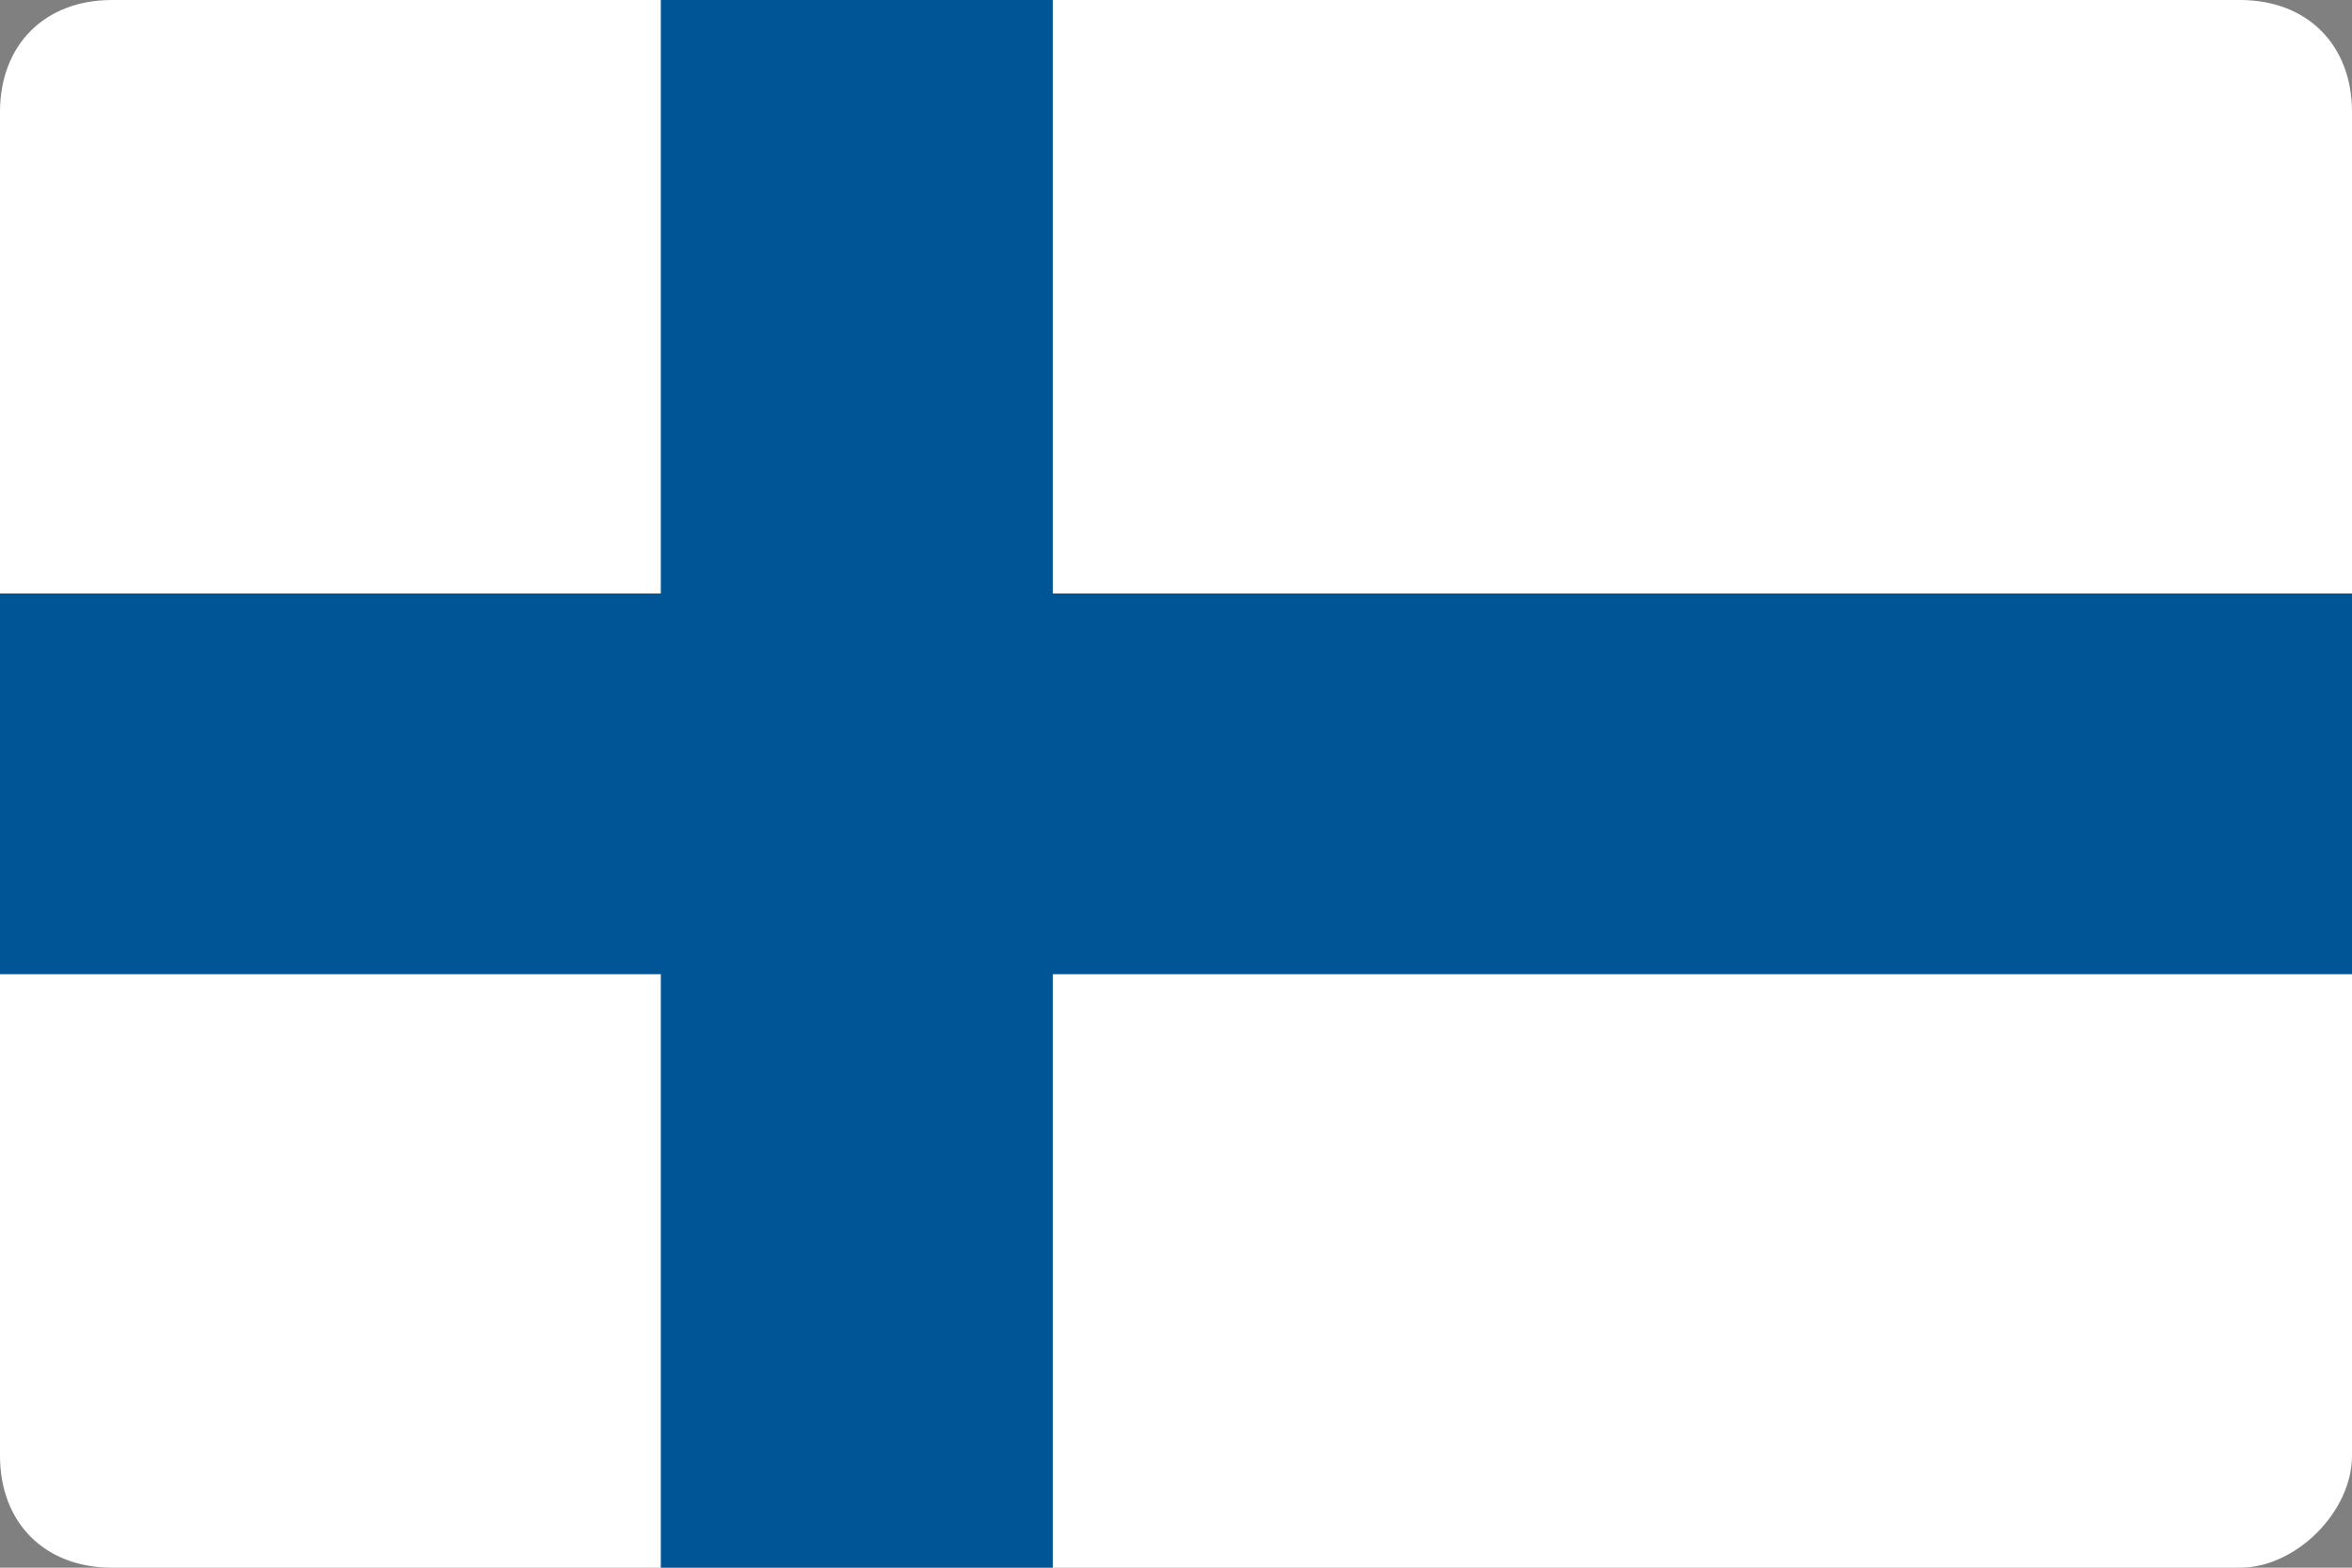
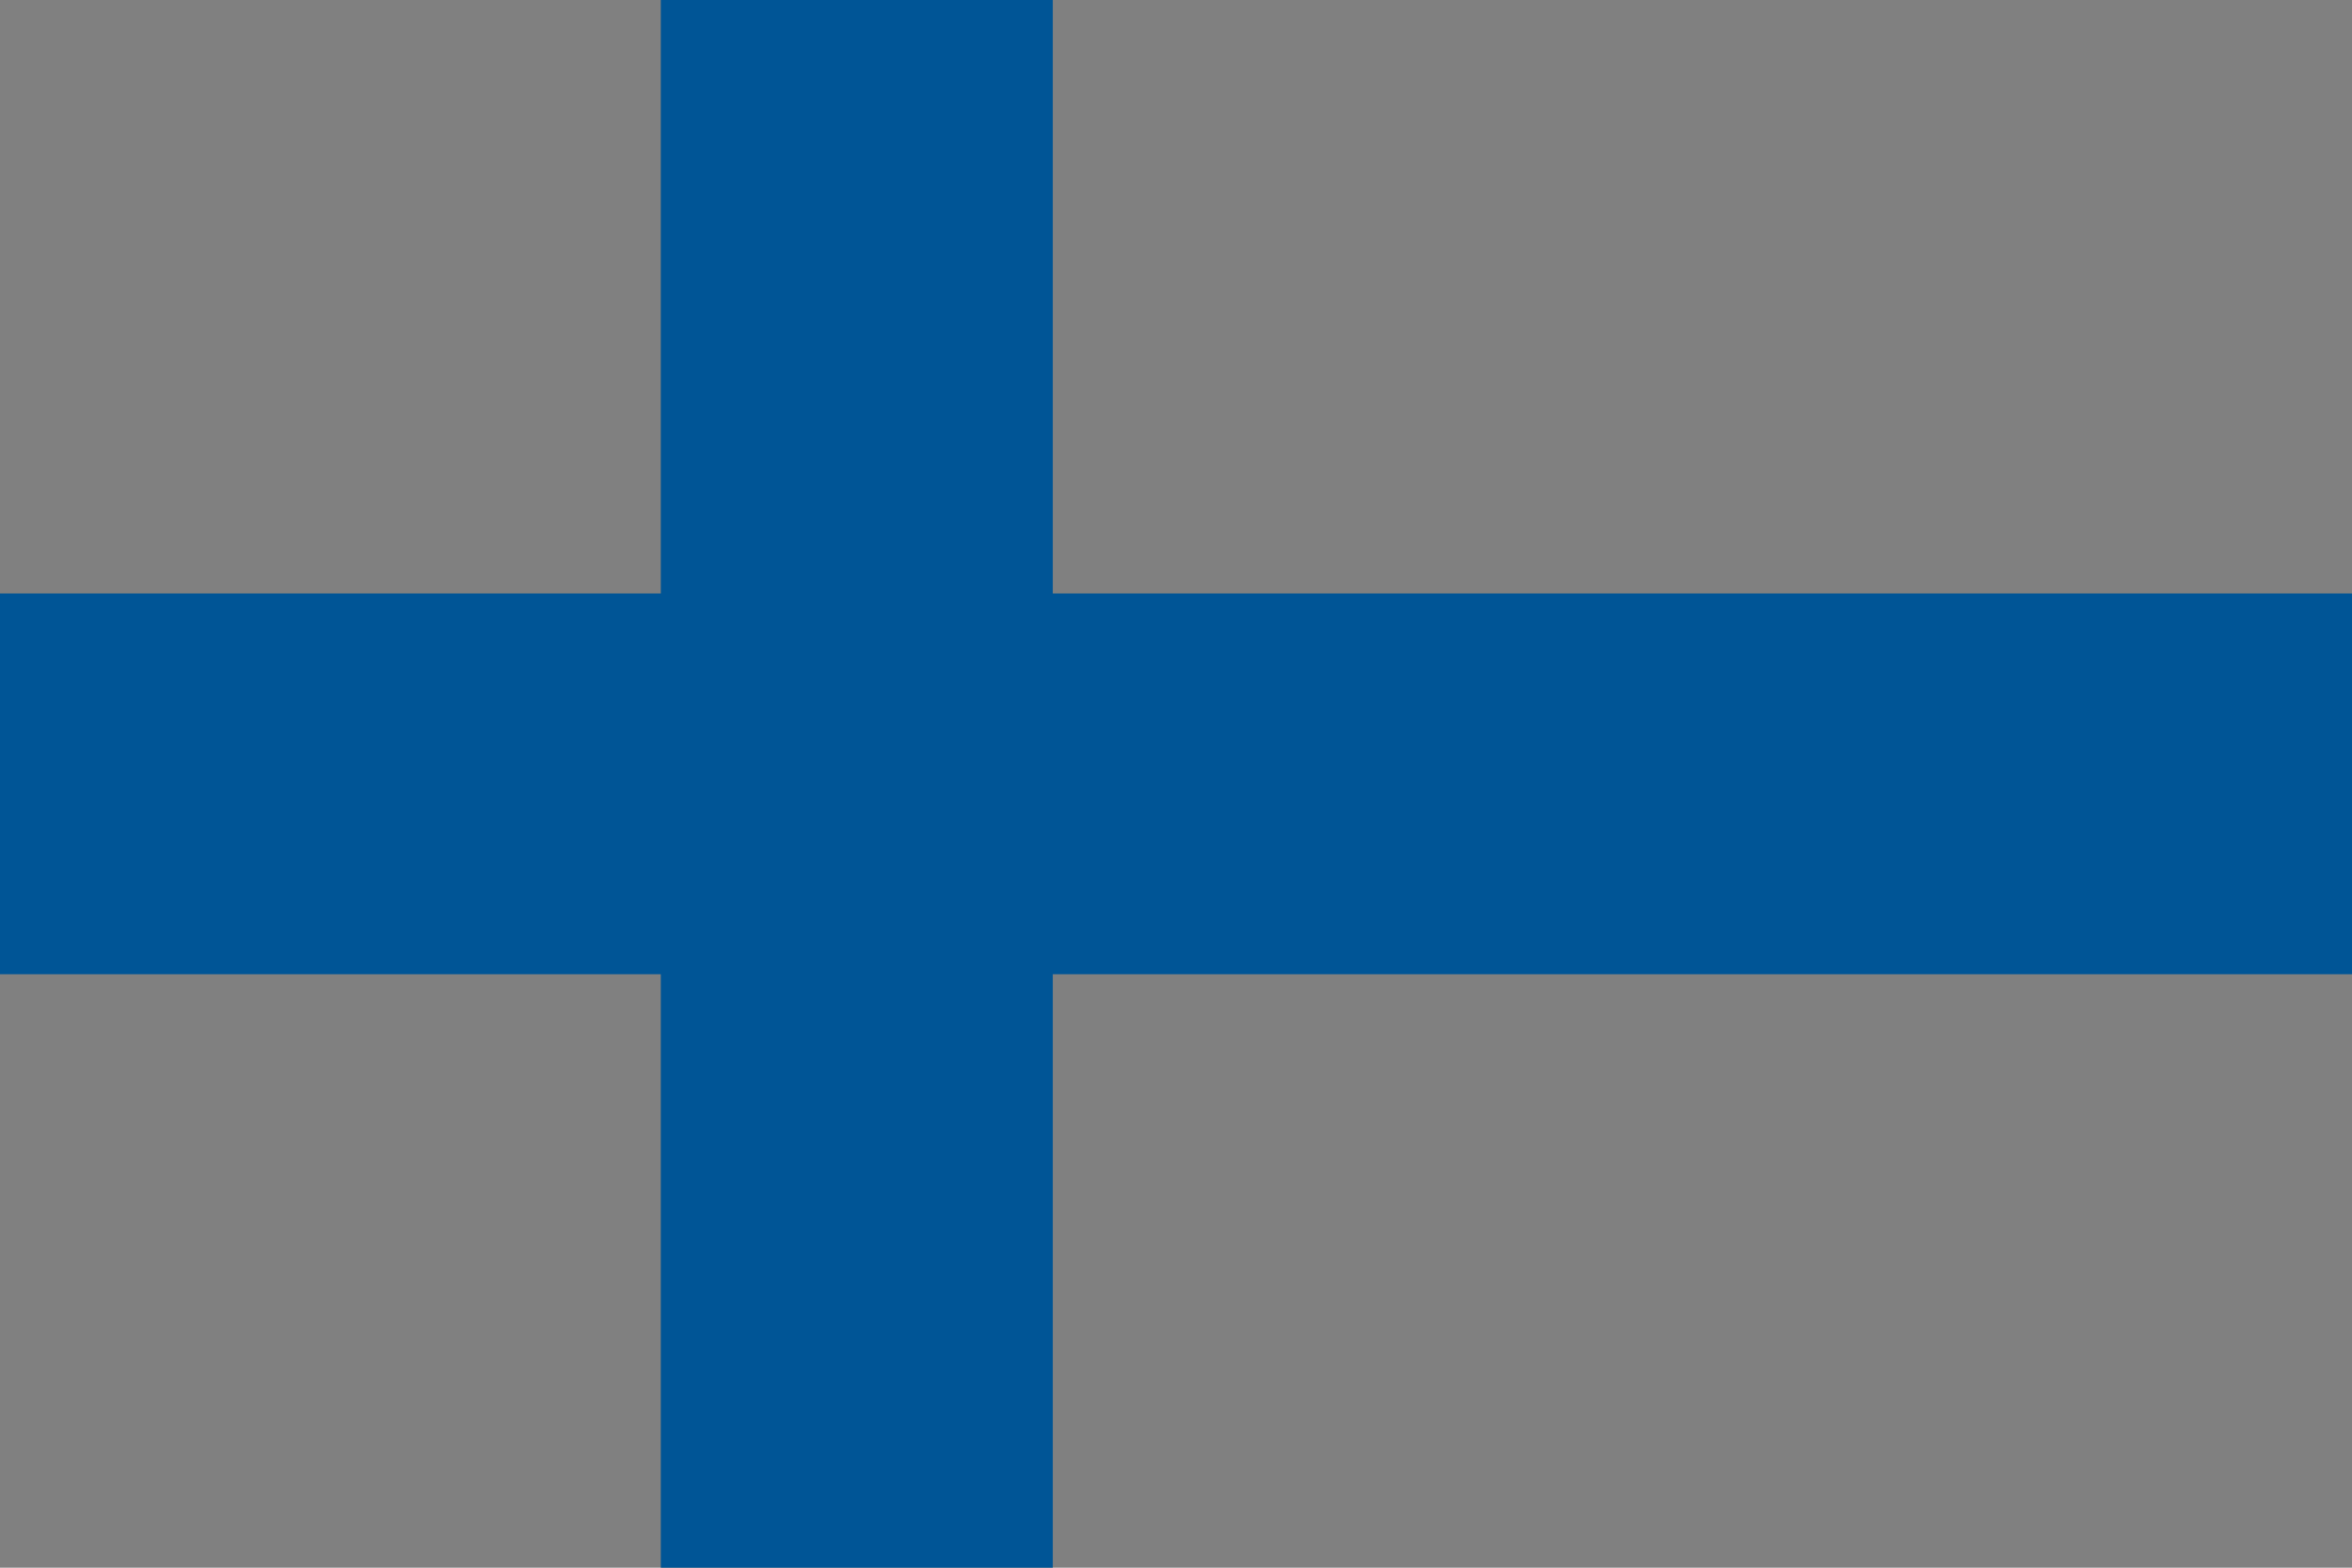
<svg xmlns="http://www.w3.org/2000/svg" version="1.1" id="Layer_1" x="0px" y="0px" viewBox="0 0 21 14" style="enable-background:new 0 0 21 14;" xml:space="preserve">
  <rect x="0" y="0" width="21" height="14" fill="#808080" stroke="none" />
  <style type="text/css">
	.st0{fill:#231F20;}
	.st1{fill:#FFFFFF;}
	.st2{fill:#005596;}
</style>
  <g>
-     <path class="st0" d="M21,14L21,14L21,14z" />
-     <path class="st1" d="M20,14H1c-0.6,0-1-0.4-1-1V1c0-0.6,0.4-1,1-1H20c0.6,0,1,0.4,1,1V13C21,13.5,20.5,14,20,14z" />
    <polygon class="st2" points="21,5.3 9.4,5.3 9.4,0 5.9,0 5.9,5.3 0,5.3 0,8.7 5.9,8.7 5.9,14 9.4,14 9.4,8.7 21,8.7  " />
  </g>
</svg>